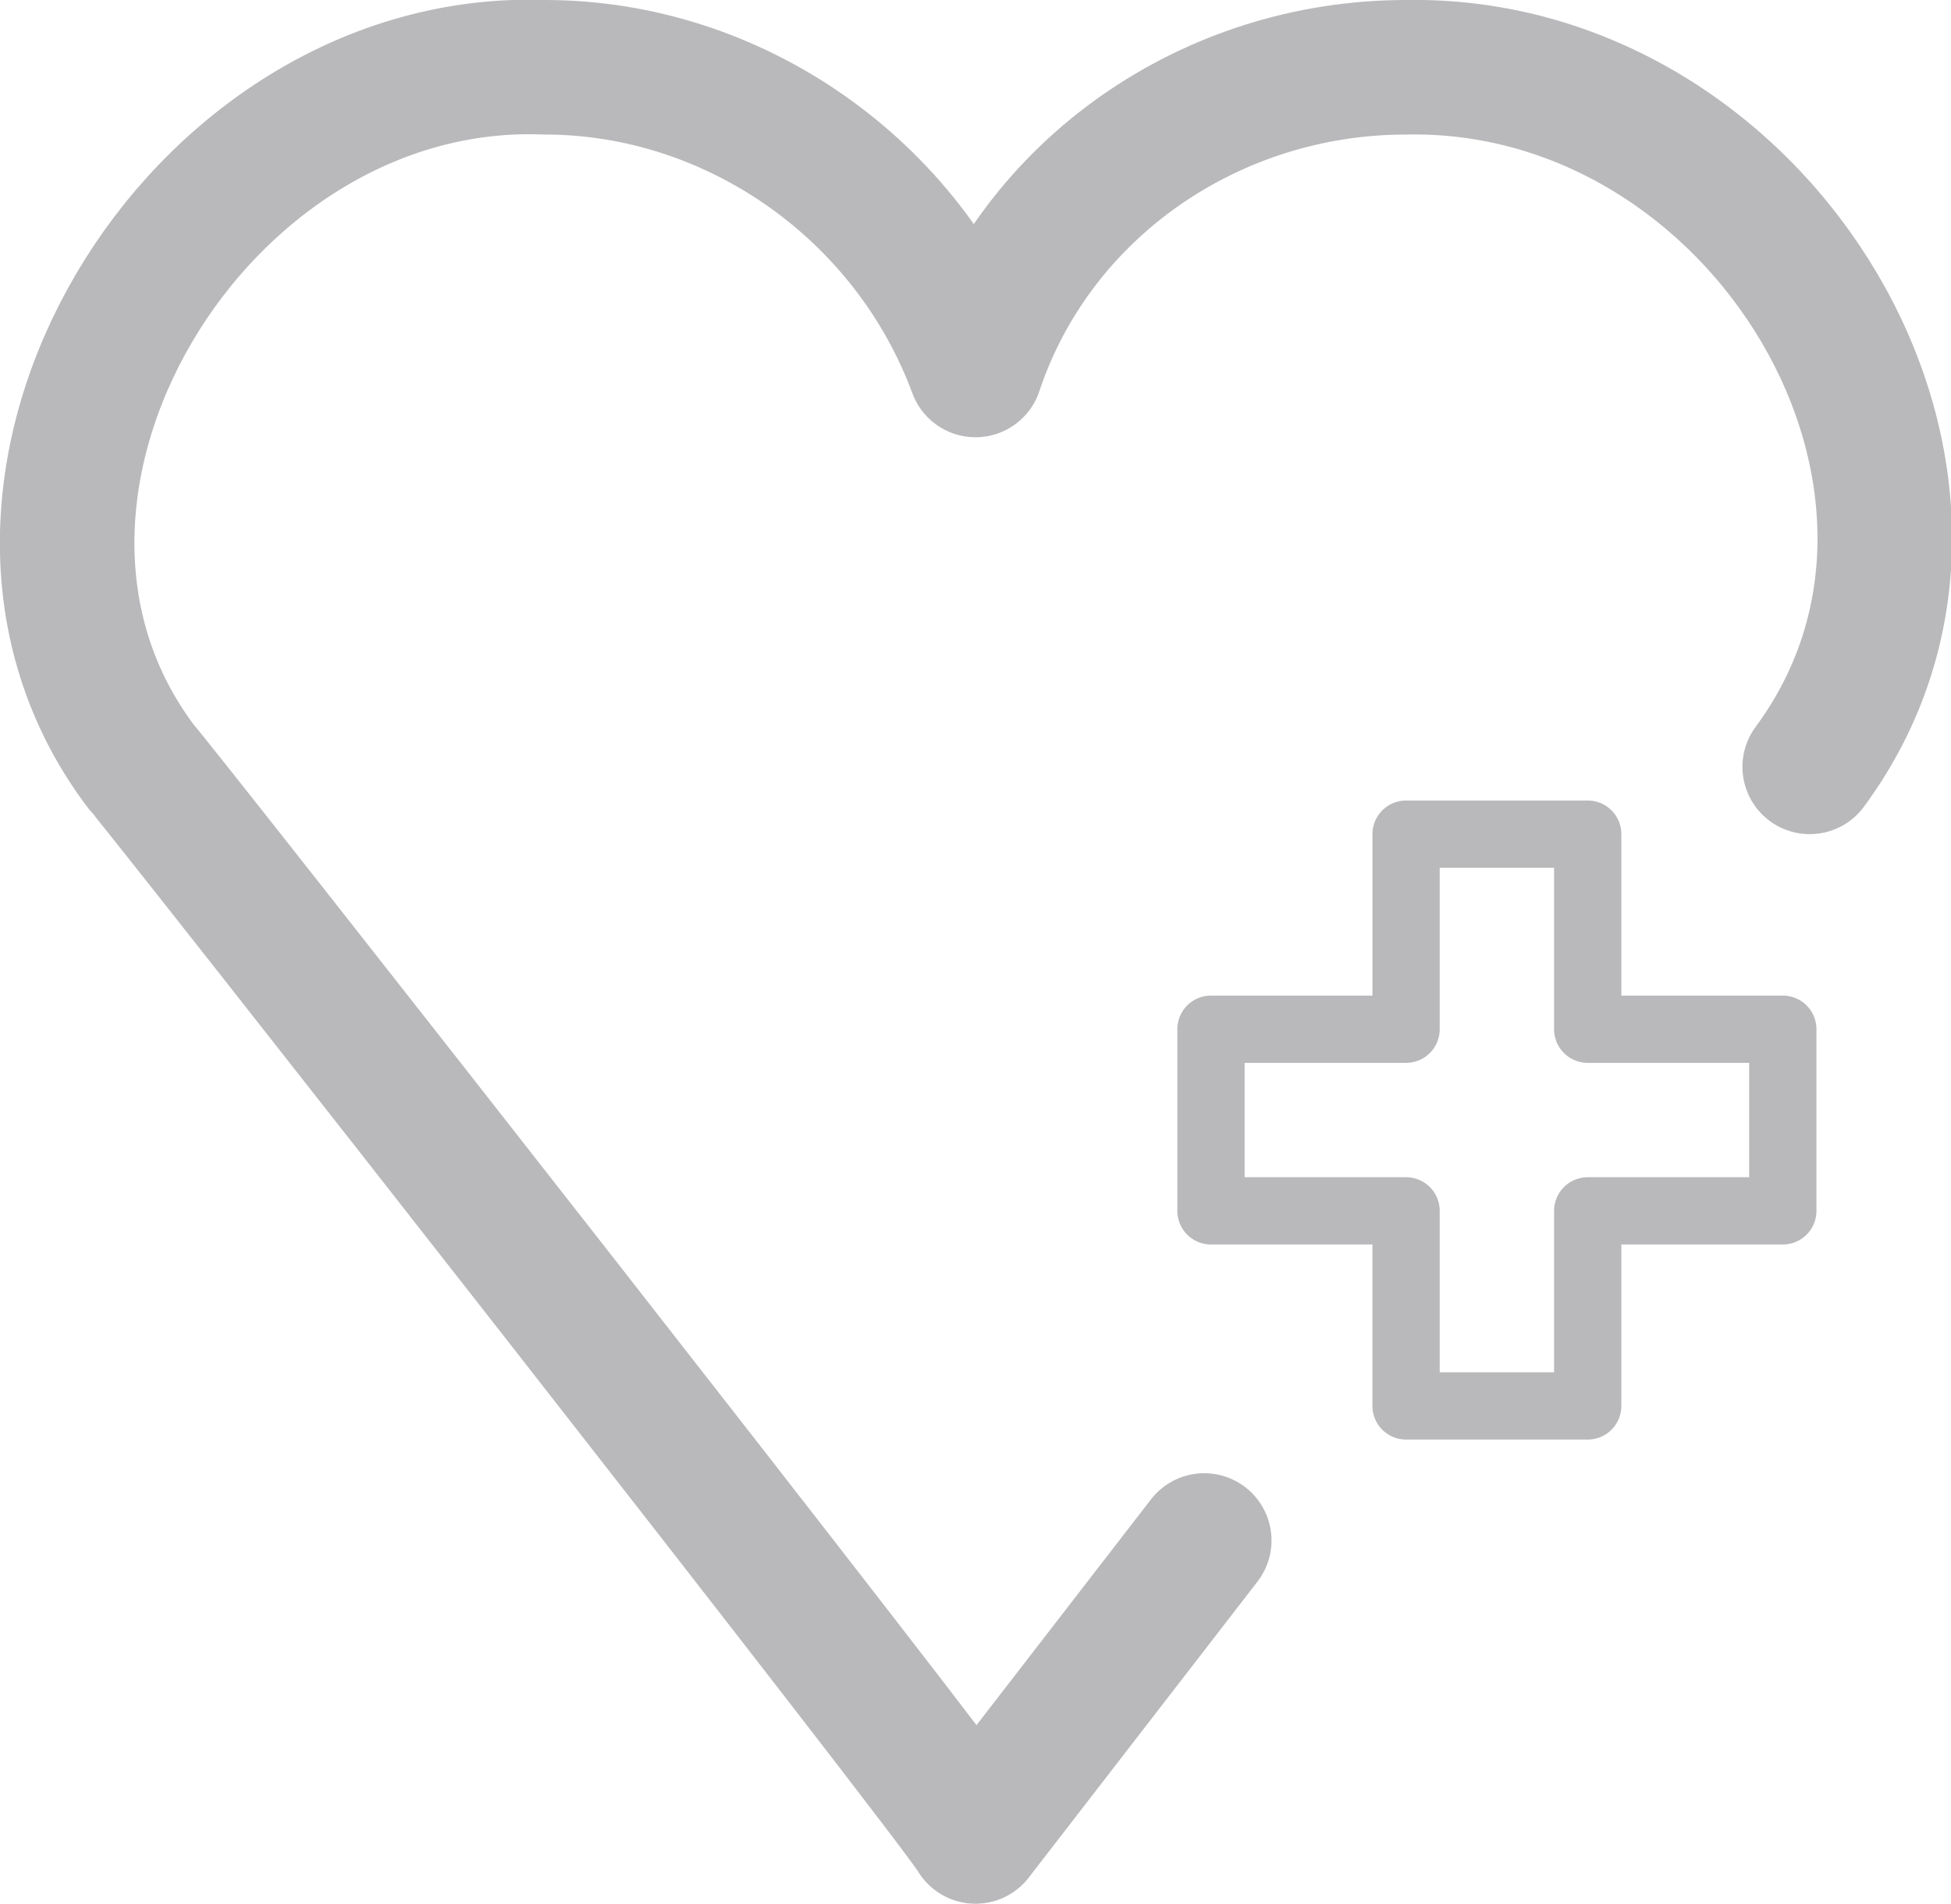
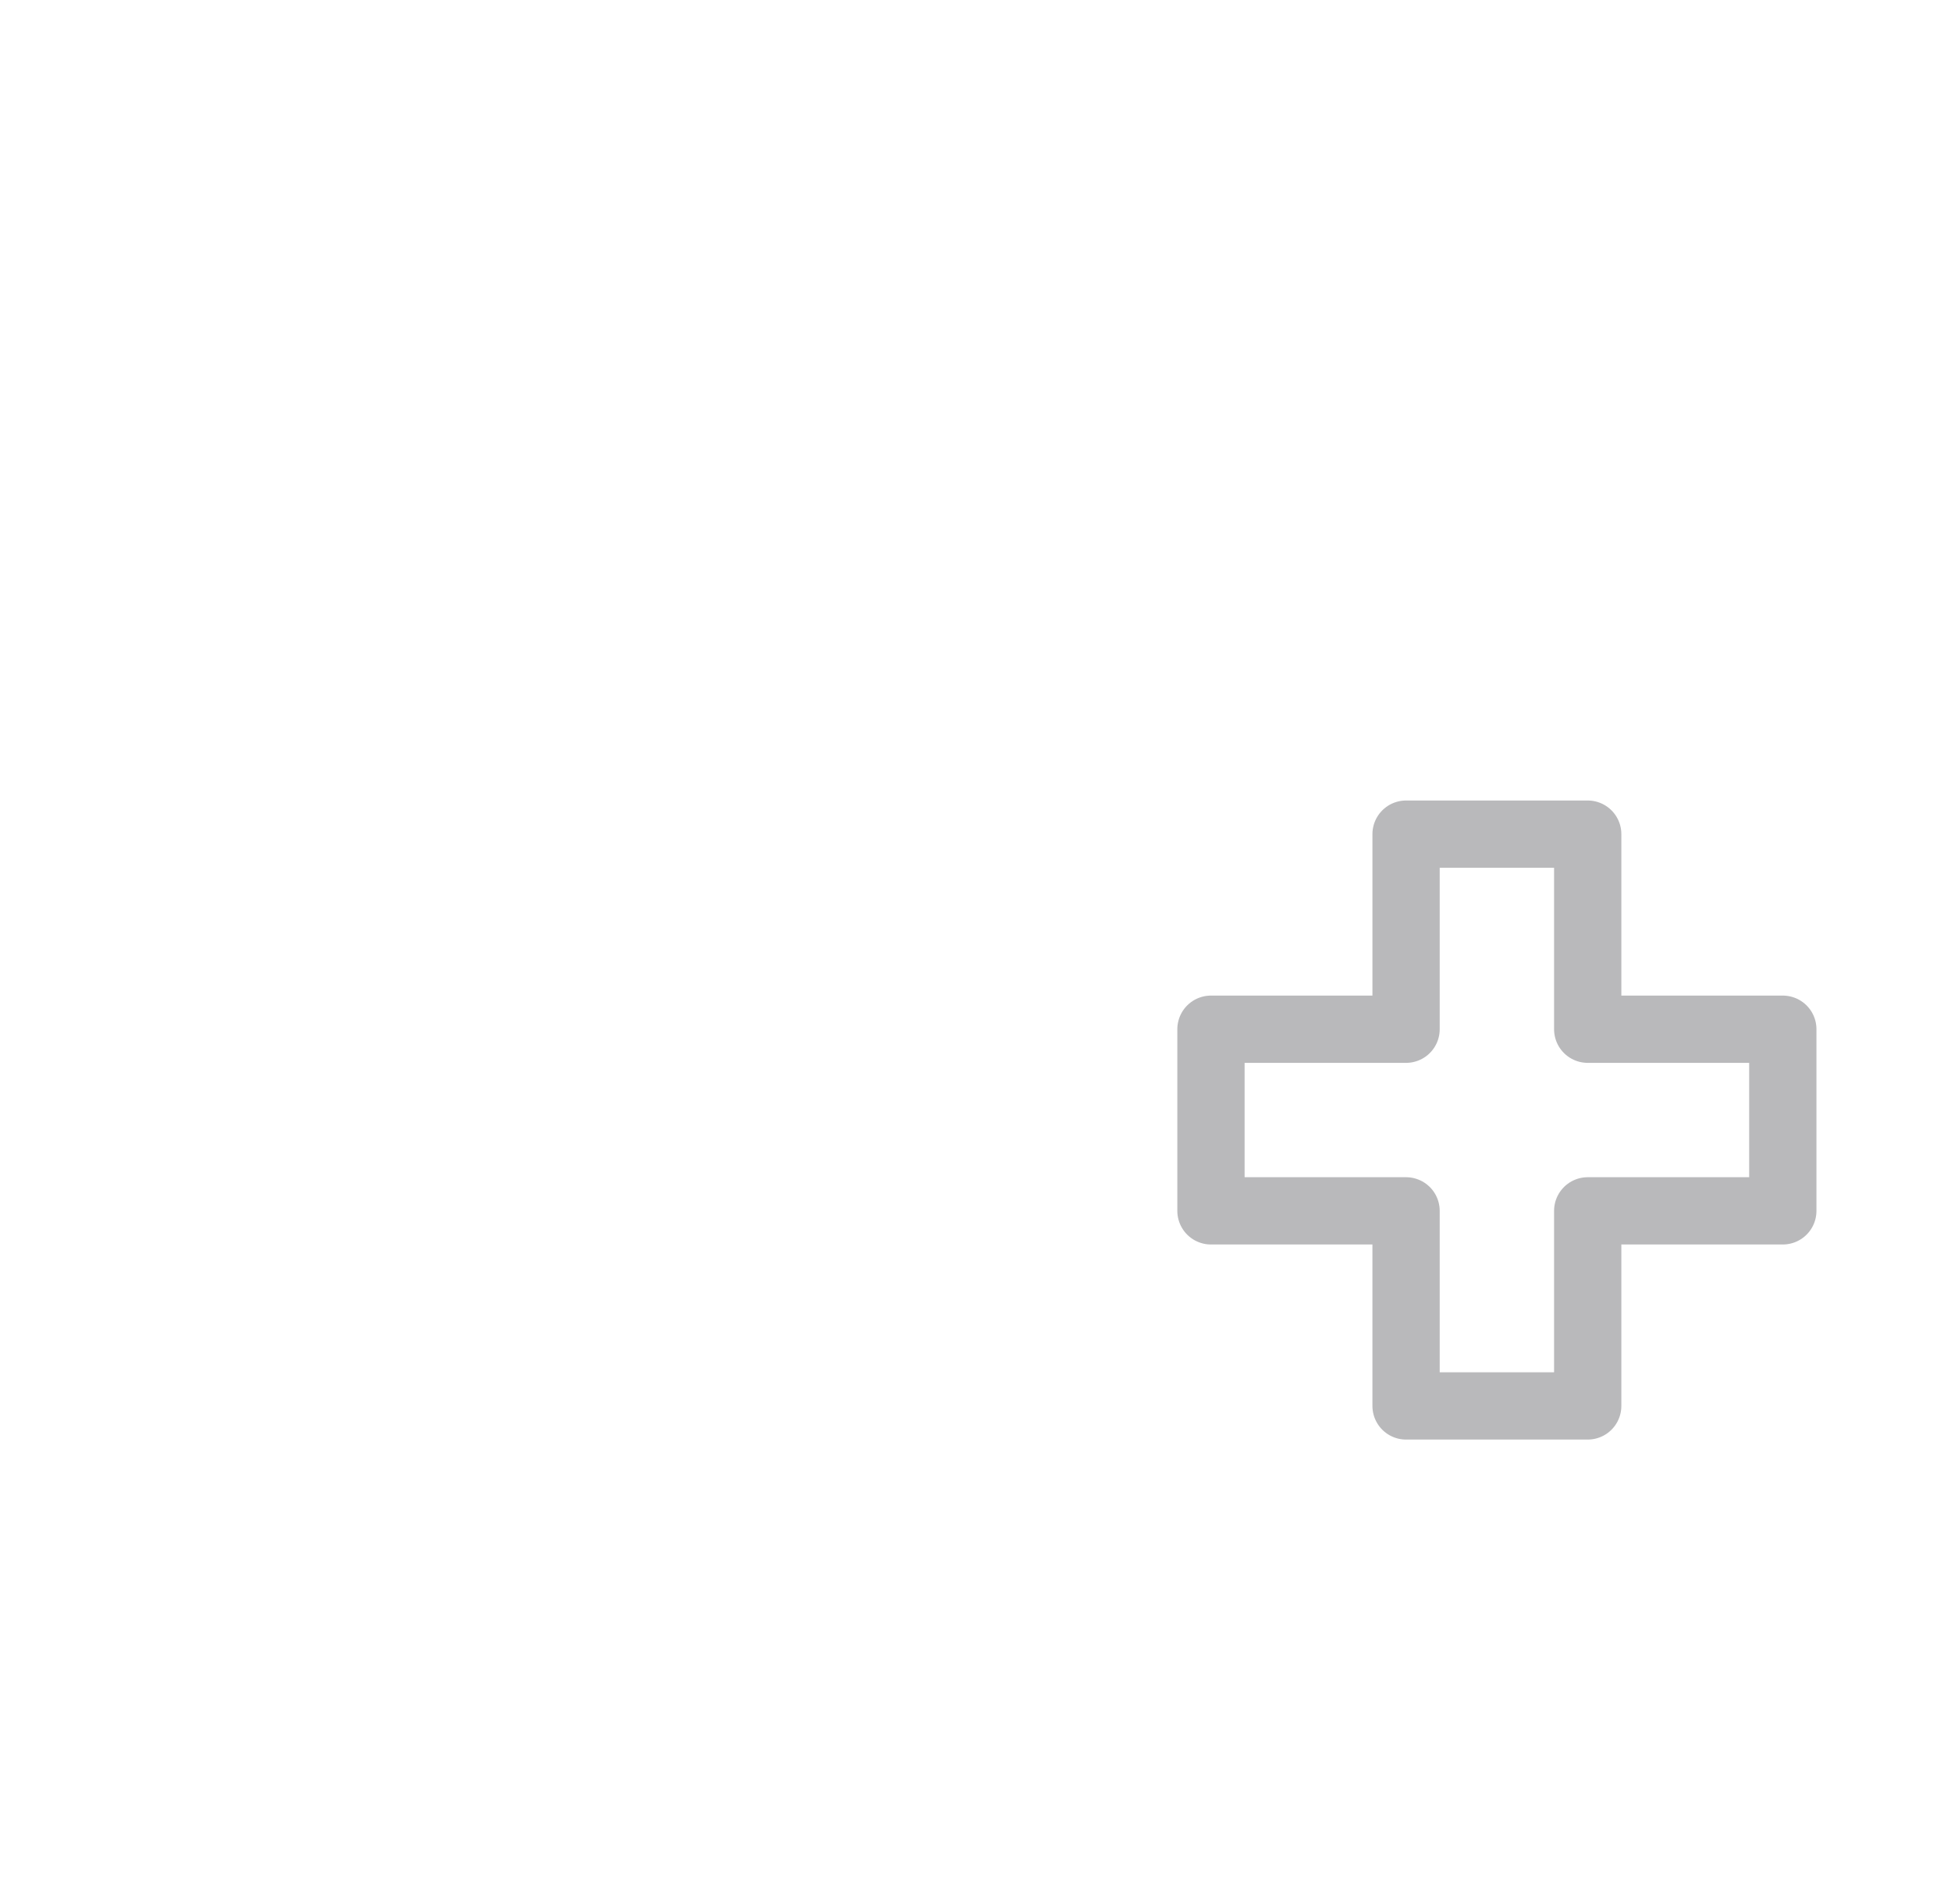
<svg xmlns="http://www.w3.org/2000/svg" version="1.1" id="Layer_1" x="0px" y="0px" viewBox="0 0 29 28.3" style="enable-background:new 0 0 29 28.3;" xml:space="preserve">
  <style type="text/css">
	.st0{fill:none;stroke:#B9B9BB;stroke-width:2;stroke-linecap:round;stroke-linejoin:round;}
	.st1{fill:none;stroke:#B9B9BB;stroke-linecap:round;stroke-linejoin:round;}
</style>
  <g>
-     <path id="Path_8740" class="st0" d="M26.9,11.4C30,7.2,26.2,0.9,20.9,1c-2.9,0-5.5,1.8-6.4,4.5l0,0C13.5,2.8,10.9,1,8.1,1   C2.9,0.8-1,7.3,2.1,11.4c0.2,0.2,12.2,15.5,12.4,15.9l3.4-4.4" />
    <path id="Path_8741" class="st1" d="M26.5,15.3h-2.9v-2.9h-2.7v2.9H18V18h2.9v2.9h2.7V18h2.9V15.3z" />
  </g>
</svg>